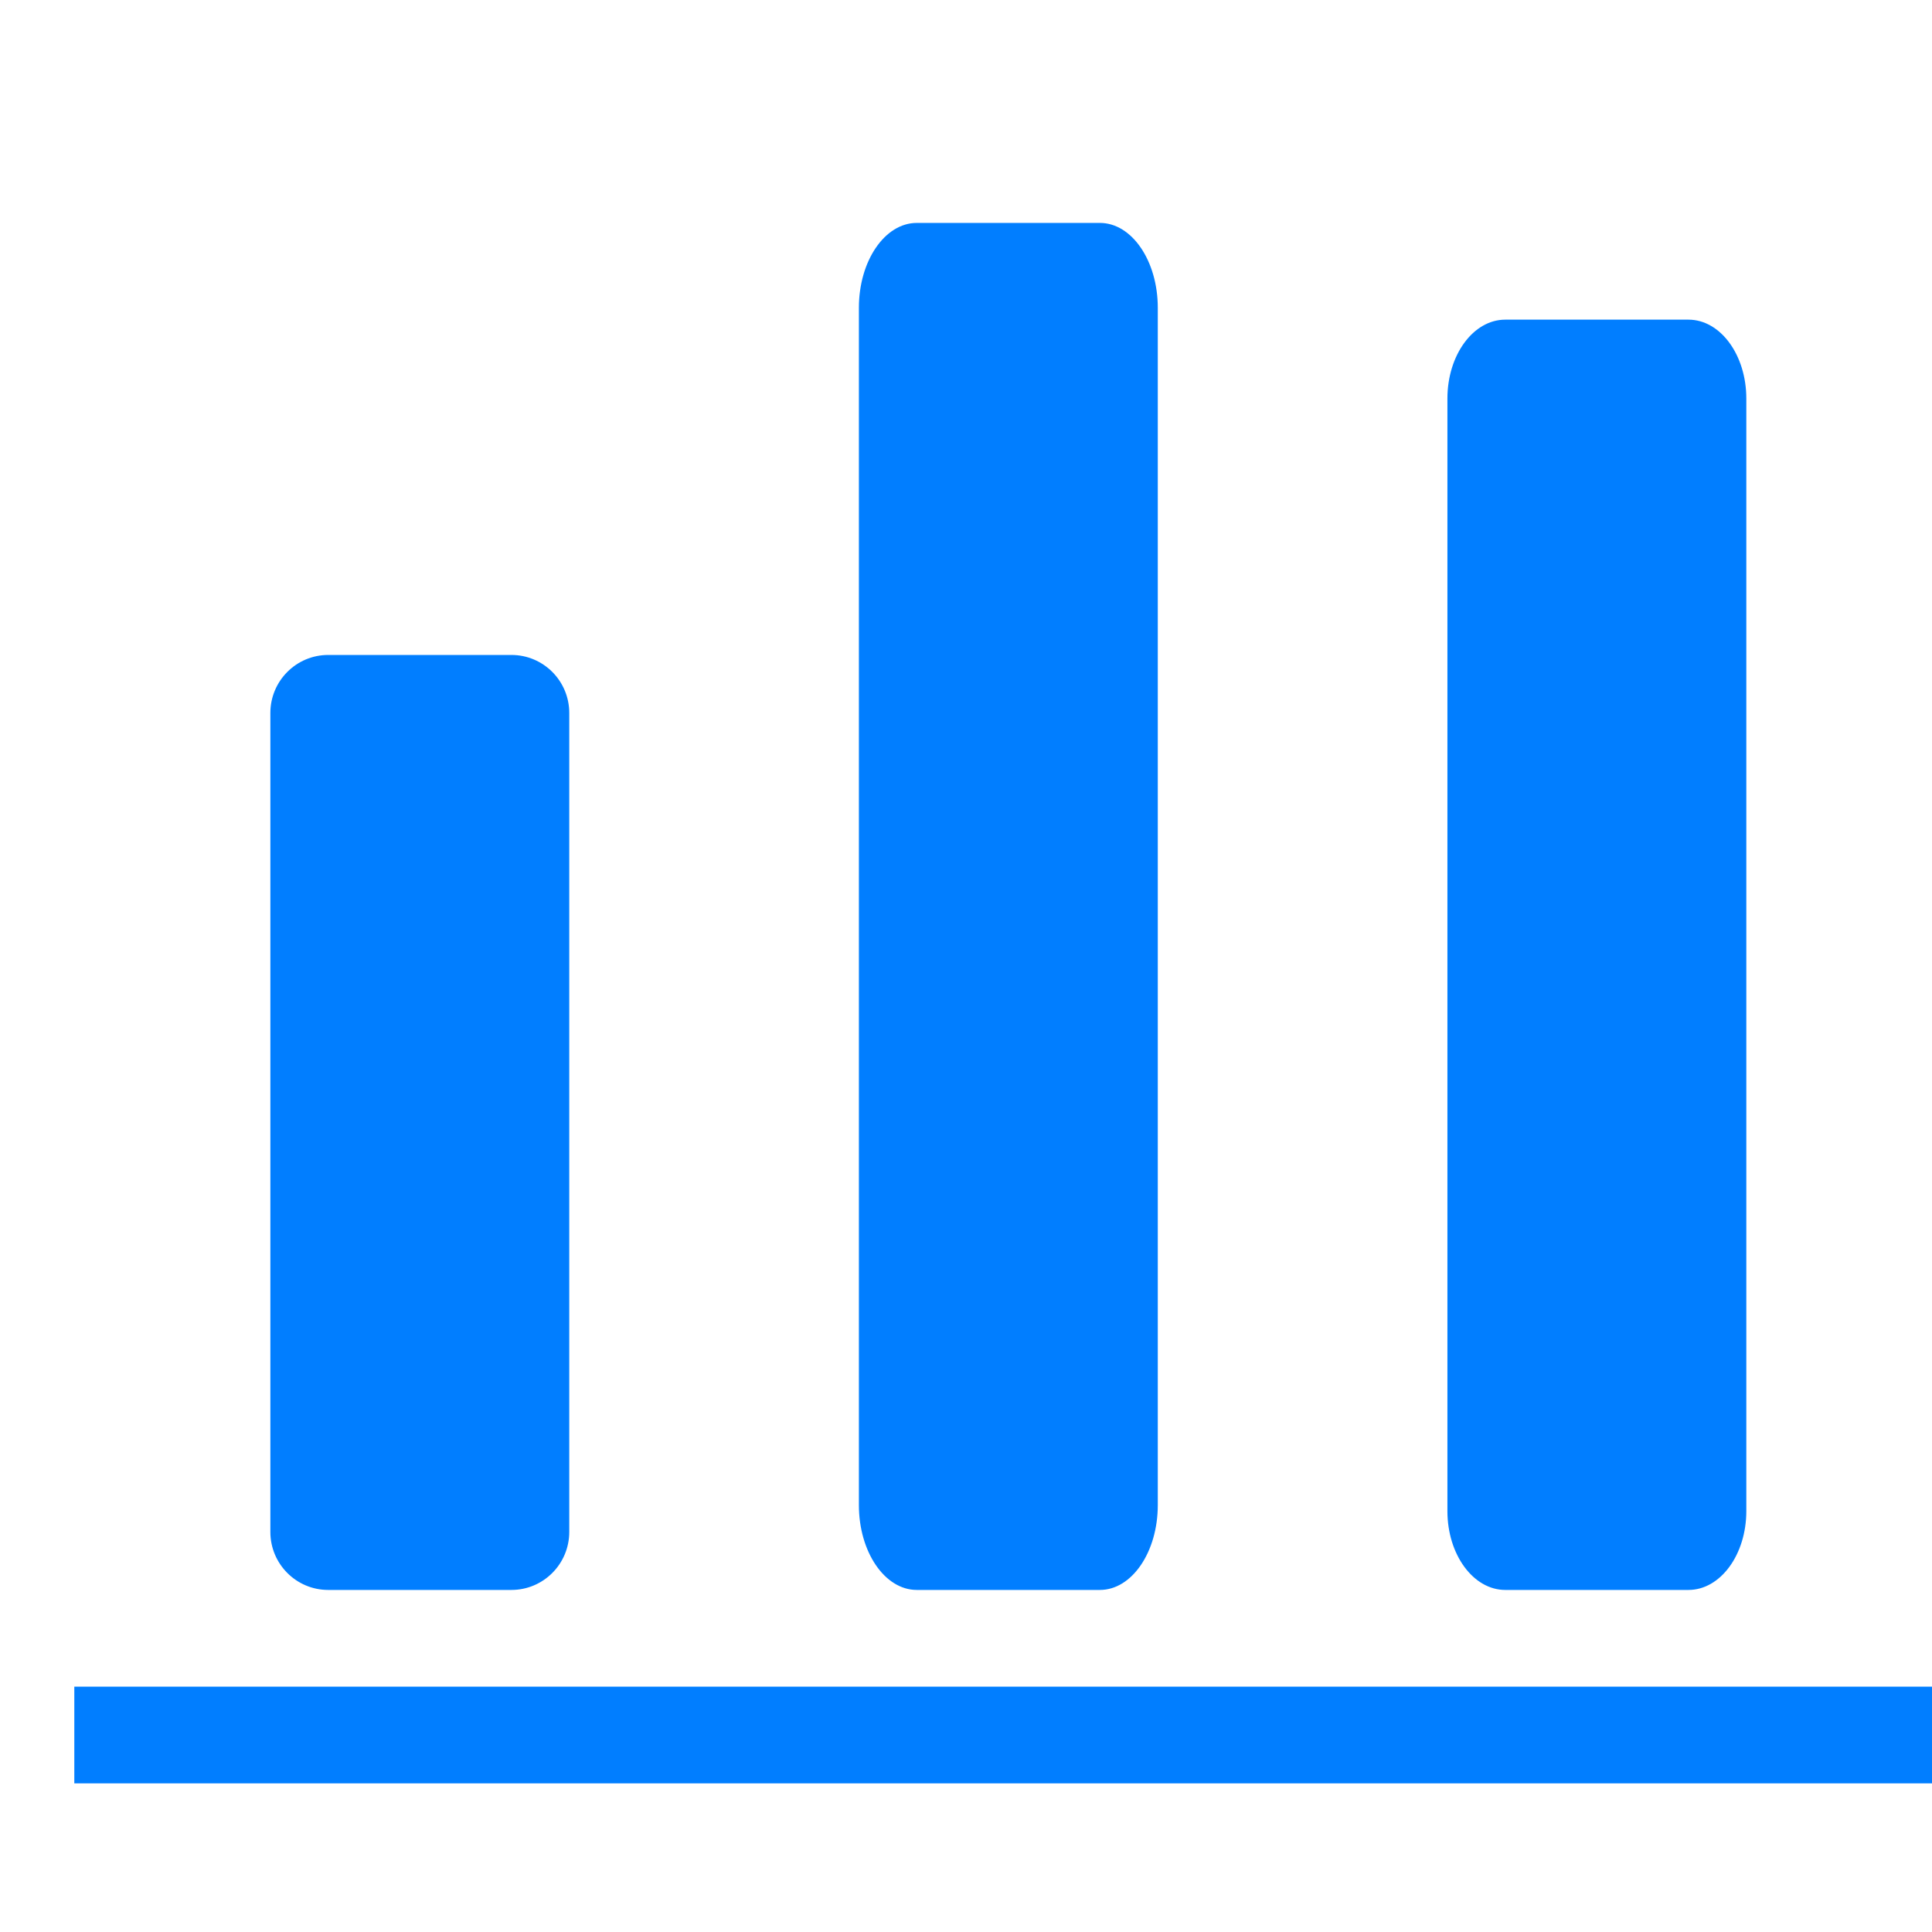
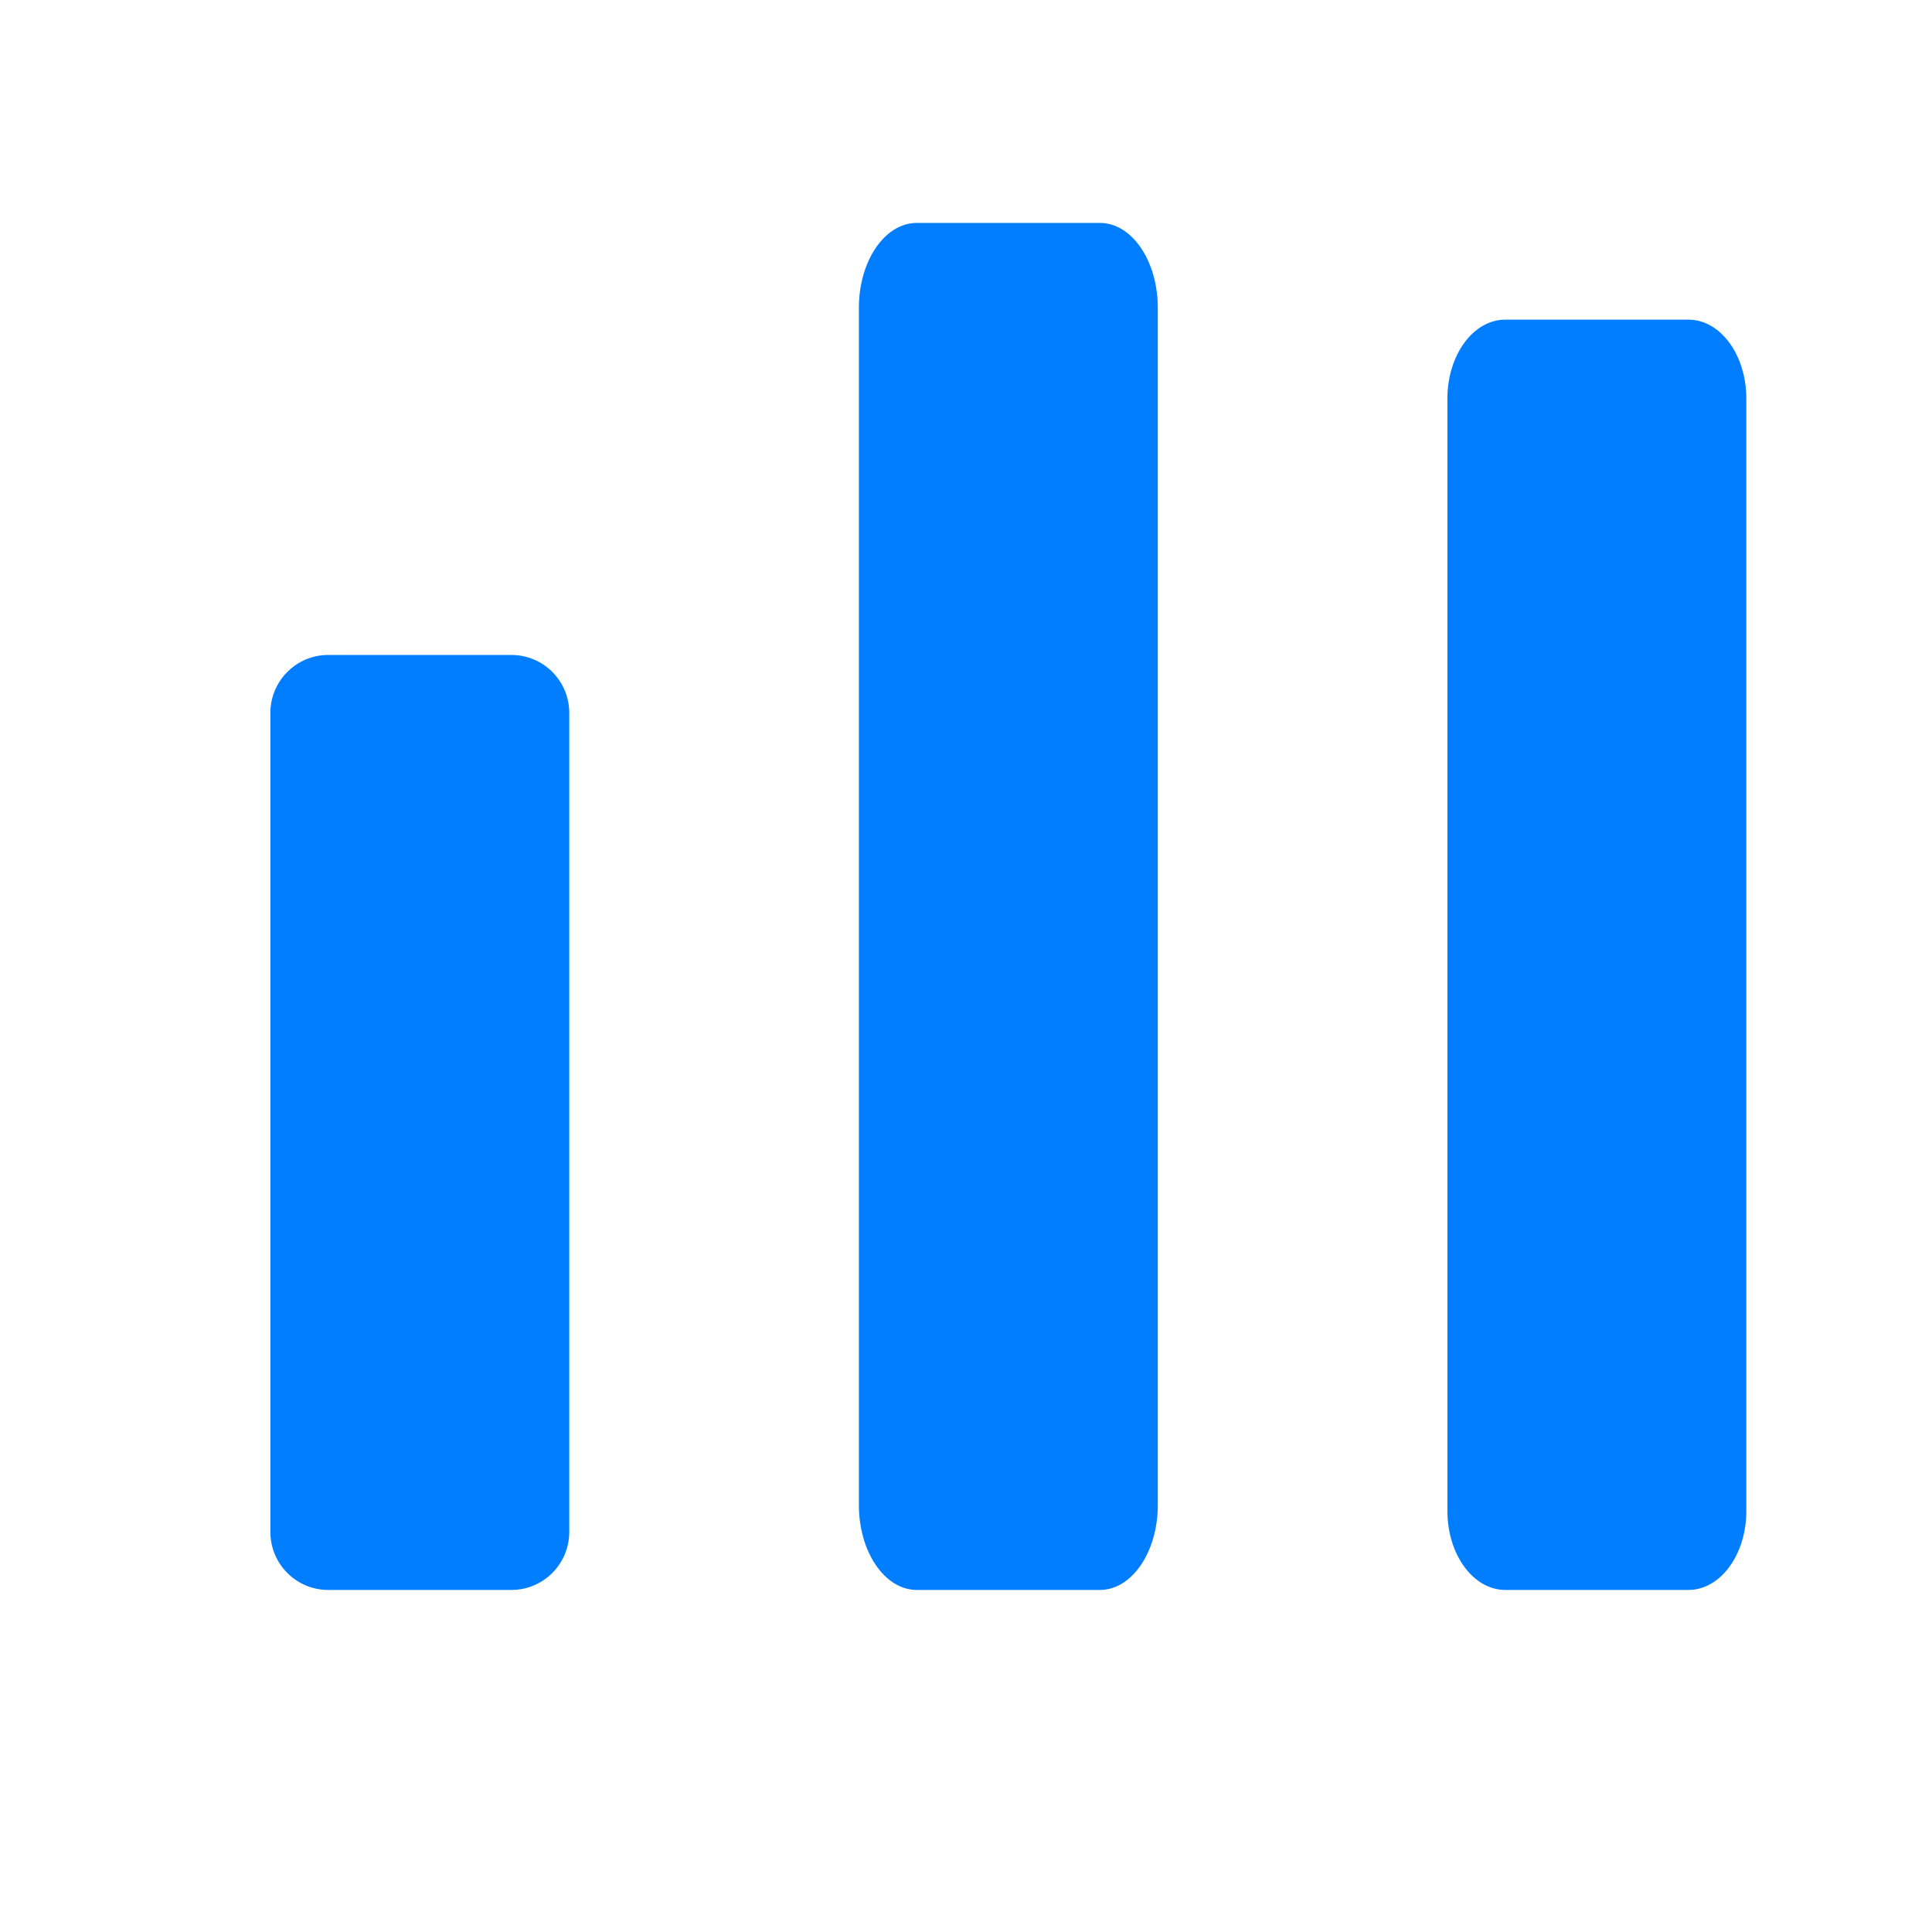
<svg xmlns="http://www.w3.org/2000/svg" t="1691552660260" class="icon" viewBox="0 0 1024 1024" version="1.1" p-id="38463" width="200" height="200">
-   <path d="M173.96 842.701h97.099c16.936 0 30.662-13.771 30.662-30.757V377.898c0-16.99-13.728-30.759-30.662-30.759H173.96c-16.937 0-30.663 13.772-30.663 30.759v434.044c-0.002 16.988 13.726 30.76 30.663 30.76z m311.932 0h97.098c16.936 0 30.663-20.132 30.663-44.969V163.127c0-24.839-13.729-44.973-30.663-44.973h-97.098c-16.934 0-30.662 20.134-30.662 44.973v634.605c0 24.837 13.726 44.97 30.662 44.97z m311.932 0h97.098c16.936 0 30.662-18.706 30.662-41.79V211.209c0-23.08-13.728-41.788-30.662-41.788h-97.098c-16.937 0-30.663 18.708-30.663 41.788v589.702c-0.002 23.082 13.726 41.79 30.663 41.79z m-758.44 51.265H1024v51.265H39.385v-51.265z" p-id="38464" fill="#017eff" />
+   <path d="M173.96 842.701h97.099c16.936 0 30.662-13.771 30.662-30.757V377.898c0-16.99-13.728-30.759-30.662-30.759H173.96c-16.937 0-30.663 13.772-30.663 30.759v434.044c-0.002 16.988 13.726 30.76 30.663 30.76z m311.932 0h97.098c16.936 0 30.663-20.132 30.663-44.969V163.127c0-24.839-13.729-44.973-30.663-44.973h-97.098c-16.934 0-30.662 20.134-30.662 44.973v634.605c0 24.837 13.726 44.97 30.662 44.97z m311.932 0h97.098c16.936 0 30.662-18.706 30.662-41.79V211.209c0-23.08-13.728-41.788-30.662-41.788h-97.098c-16.937 0-30.663 18.708-30.663 41.788v589.702c-0.002 23.082 13.726 41.79 30.663 41.79z m-758.44 51.265v51.265H39.385v-51.265z" p-id="38464" fill="#017eff" />
</svg>